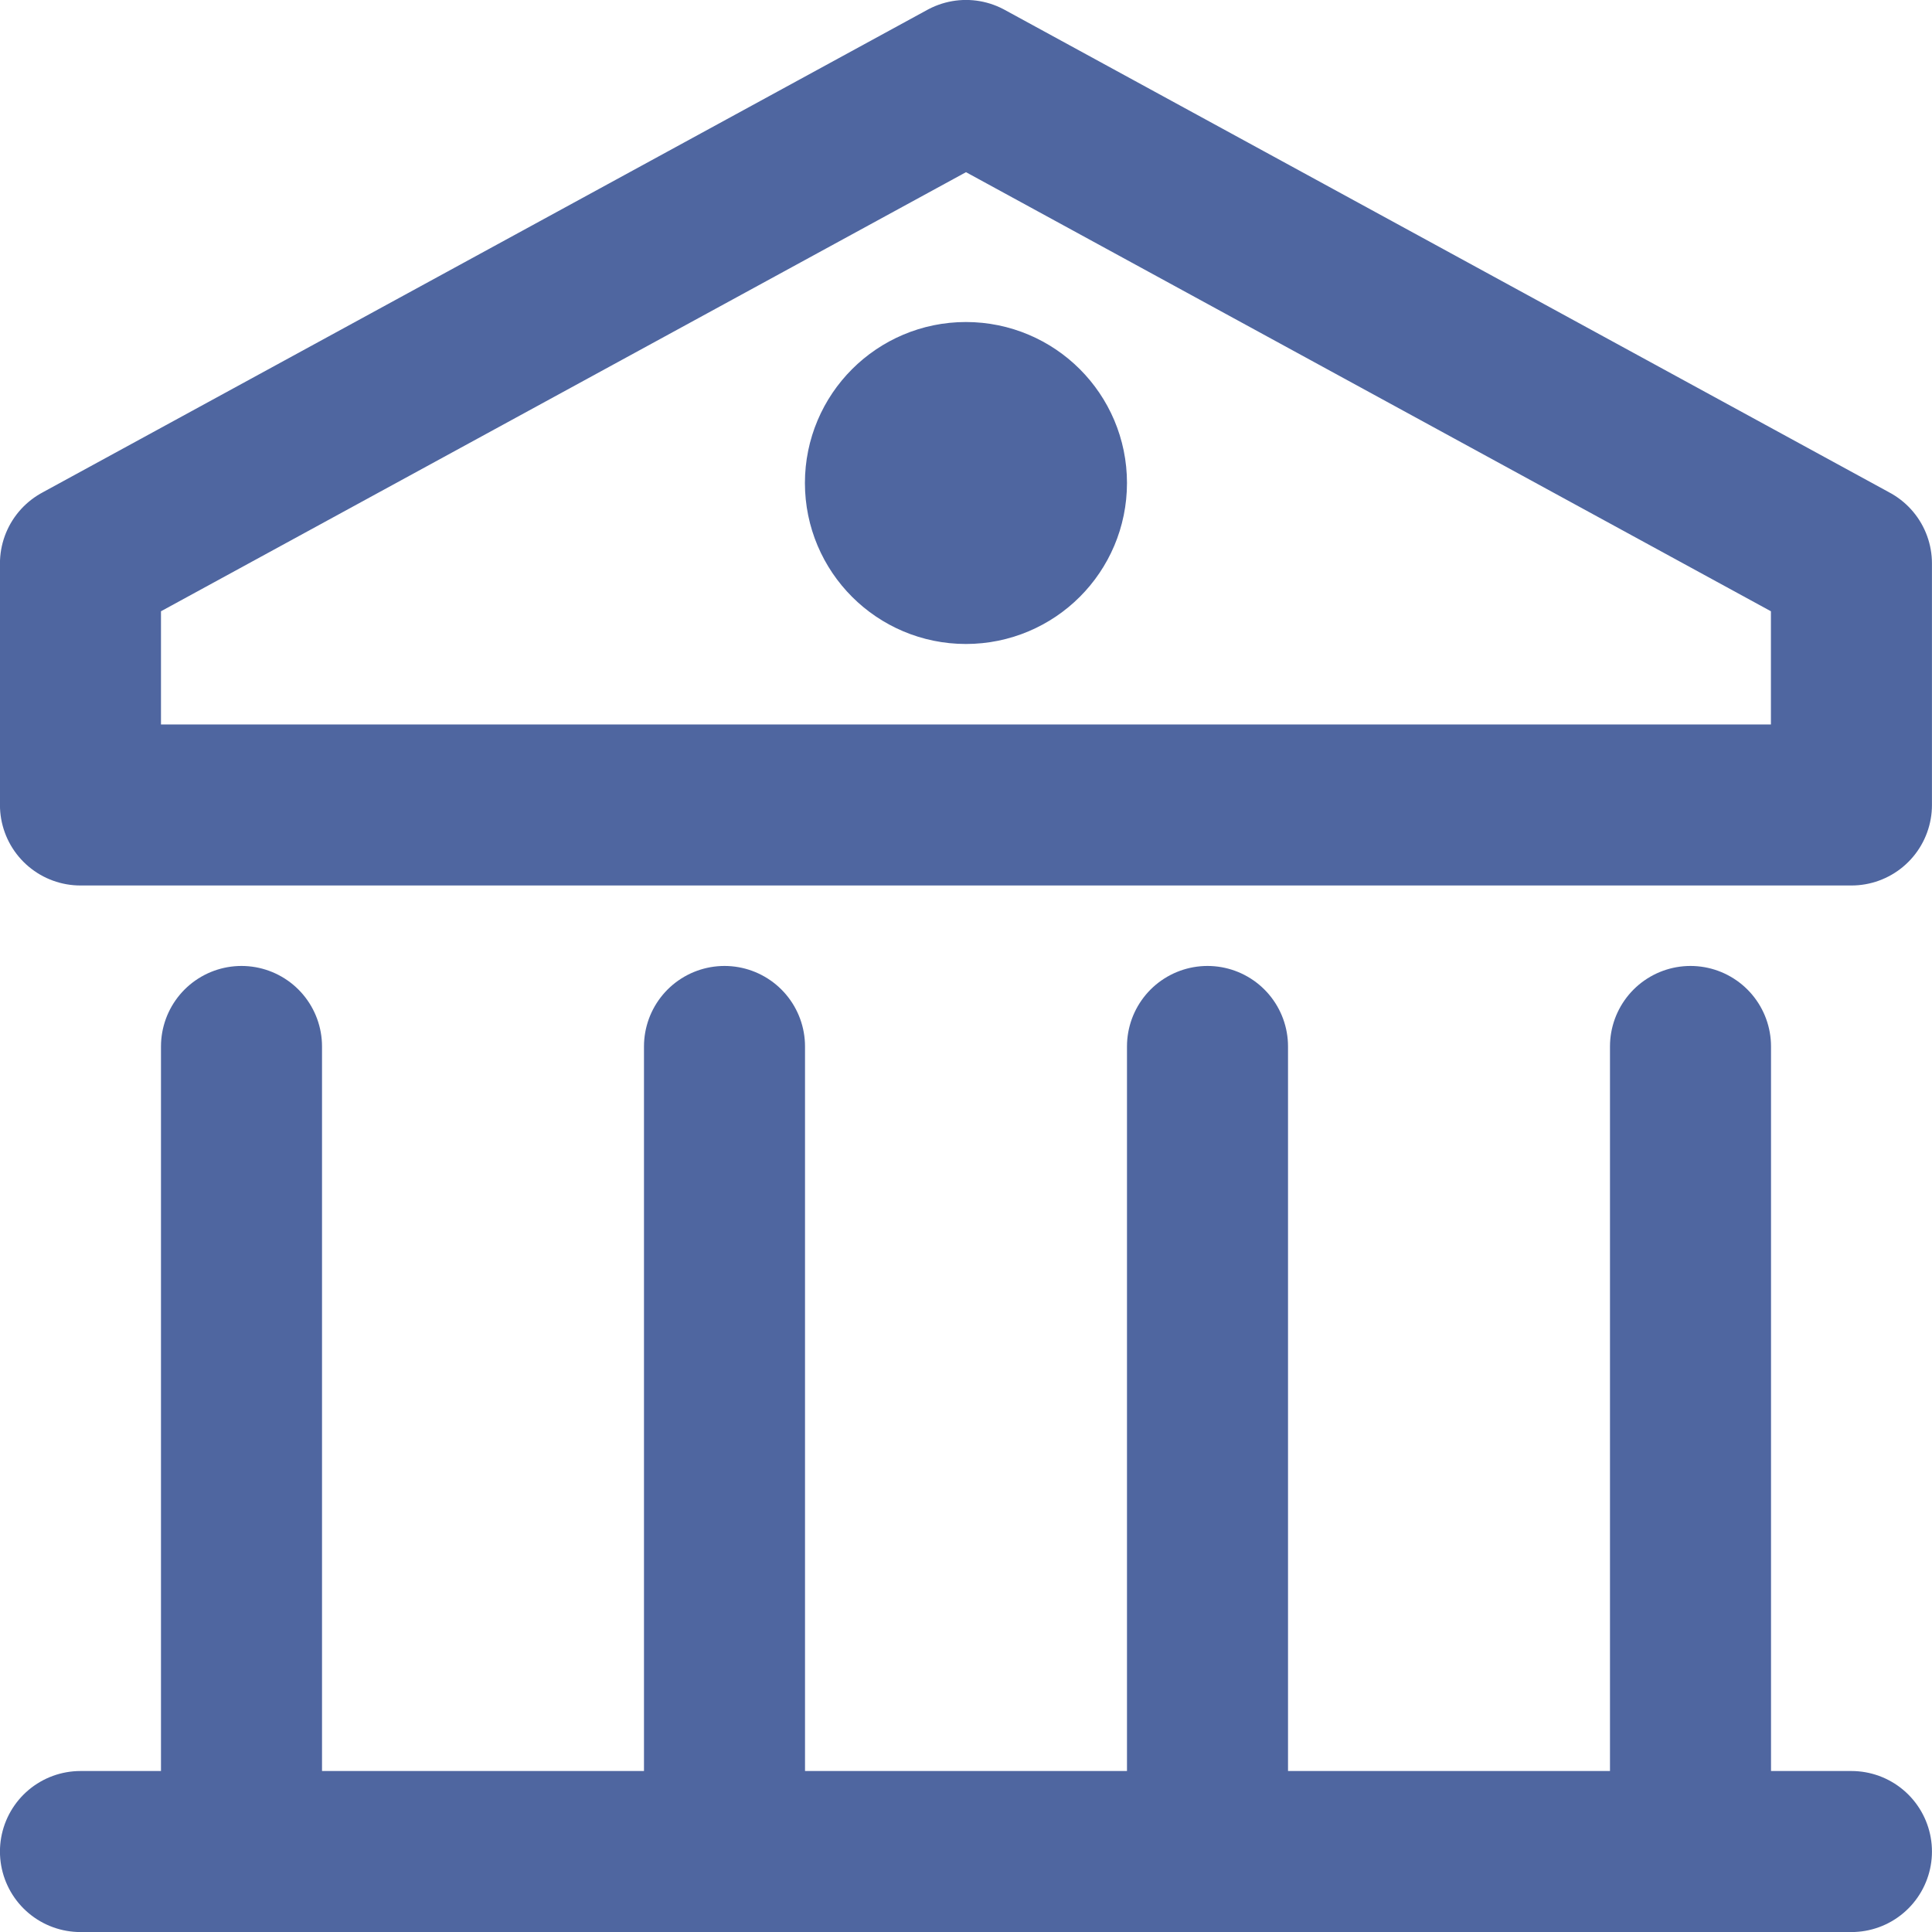
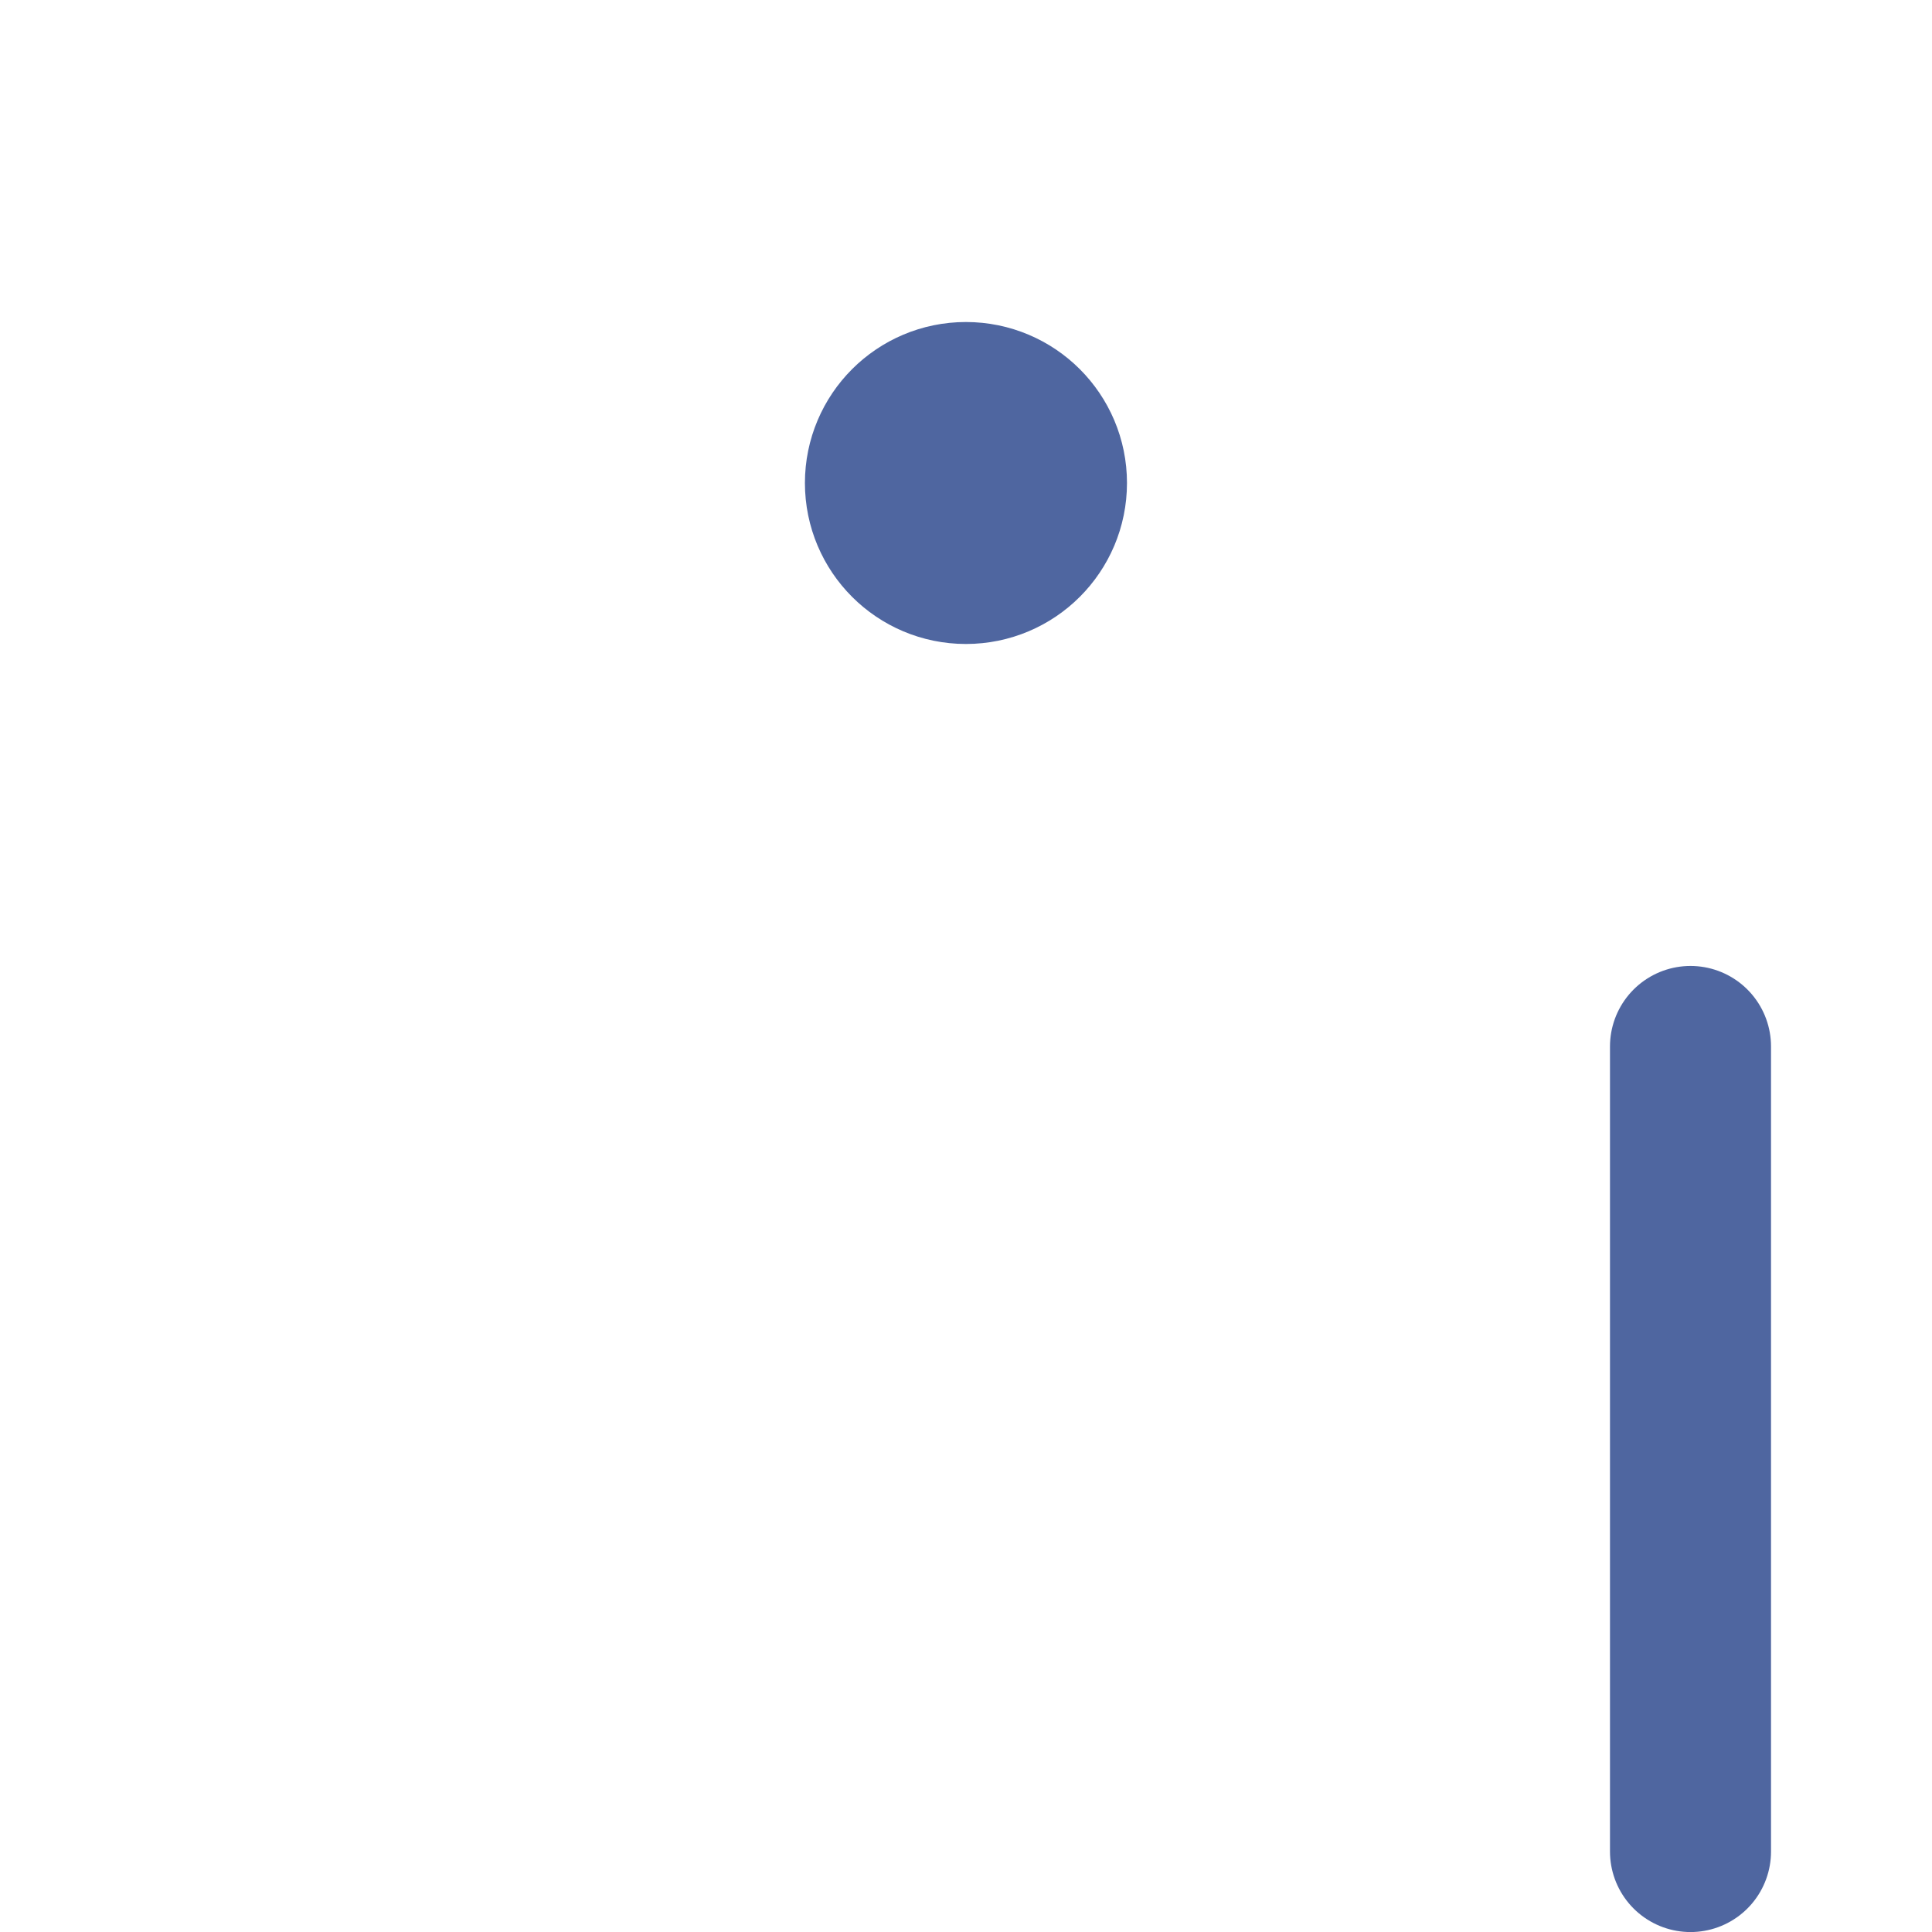
<svg xmlns="http://www.w3.org/2000/svg" width="20" height="20" viewBox="0 0 20 20" fill="none">
  <g clip-path="url(#clip0_28391_96331)">
-     <path d="M10 0.833L0.833 5.833V8.333H19.166V5.833L10 0.833Z" stroke="#4F66A0" stroke-width="1.667" stroke-linecap="round" stroke-linejoin="round" />
-     <path d="M2.5 19.167V10.833" stroke="#4F66A0" stroke-width="1.667" stroke-linecap="round" stroke-linejoin="round" />
-     <path d="M7.5 19.167V10.833" stroke="#4F66A0" stroke-width="1.667" stroke-linecap="round" stroke-linejoin="round" />
-     <path d="M12.5 19.167V10.833" stroke="#4F66A0" stroke-width="1.667" stroke-linecap="round" stroke-linejoin="round" />
    <path d="M17.5 19.167V10.833" stroke="#4F66A0" stroke-width="1.667" stroke-linecap="round" stroke-linejoin="round" />
-     <path d="M0.833 19.167H19.166" stroke="#4F66A0" stroke-width="1.667" stroke-linecap="round" stroke-linejoin="round" />
    <path d="M9.999 5.833C10.46 5.833 10.833 5.46 10.833 5C10.833 4.54 10.46 4.167 9.999 4.167C9.539 4.167 9.166 4.54 9.166 5C9.166 5.46 9.539 5.833 9.999 5.833Z" stroke="#4F66A0" stroke-width="1.667" stroke-linecap="round" stroke-linejoin="round" />
  </g>
  <defs>
    <clipPath id="clip0_28391_96331">
      <rect width="20" height="20" fill="white" />
    </clipPath>
  </defs>
</svg>